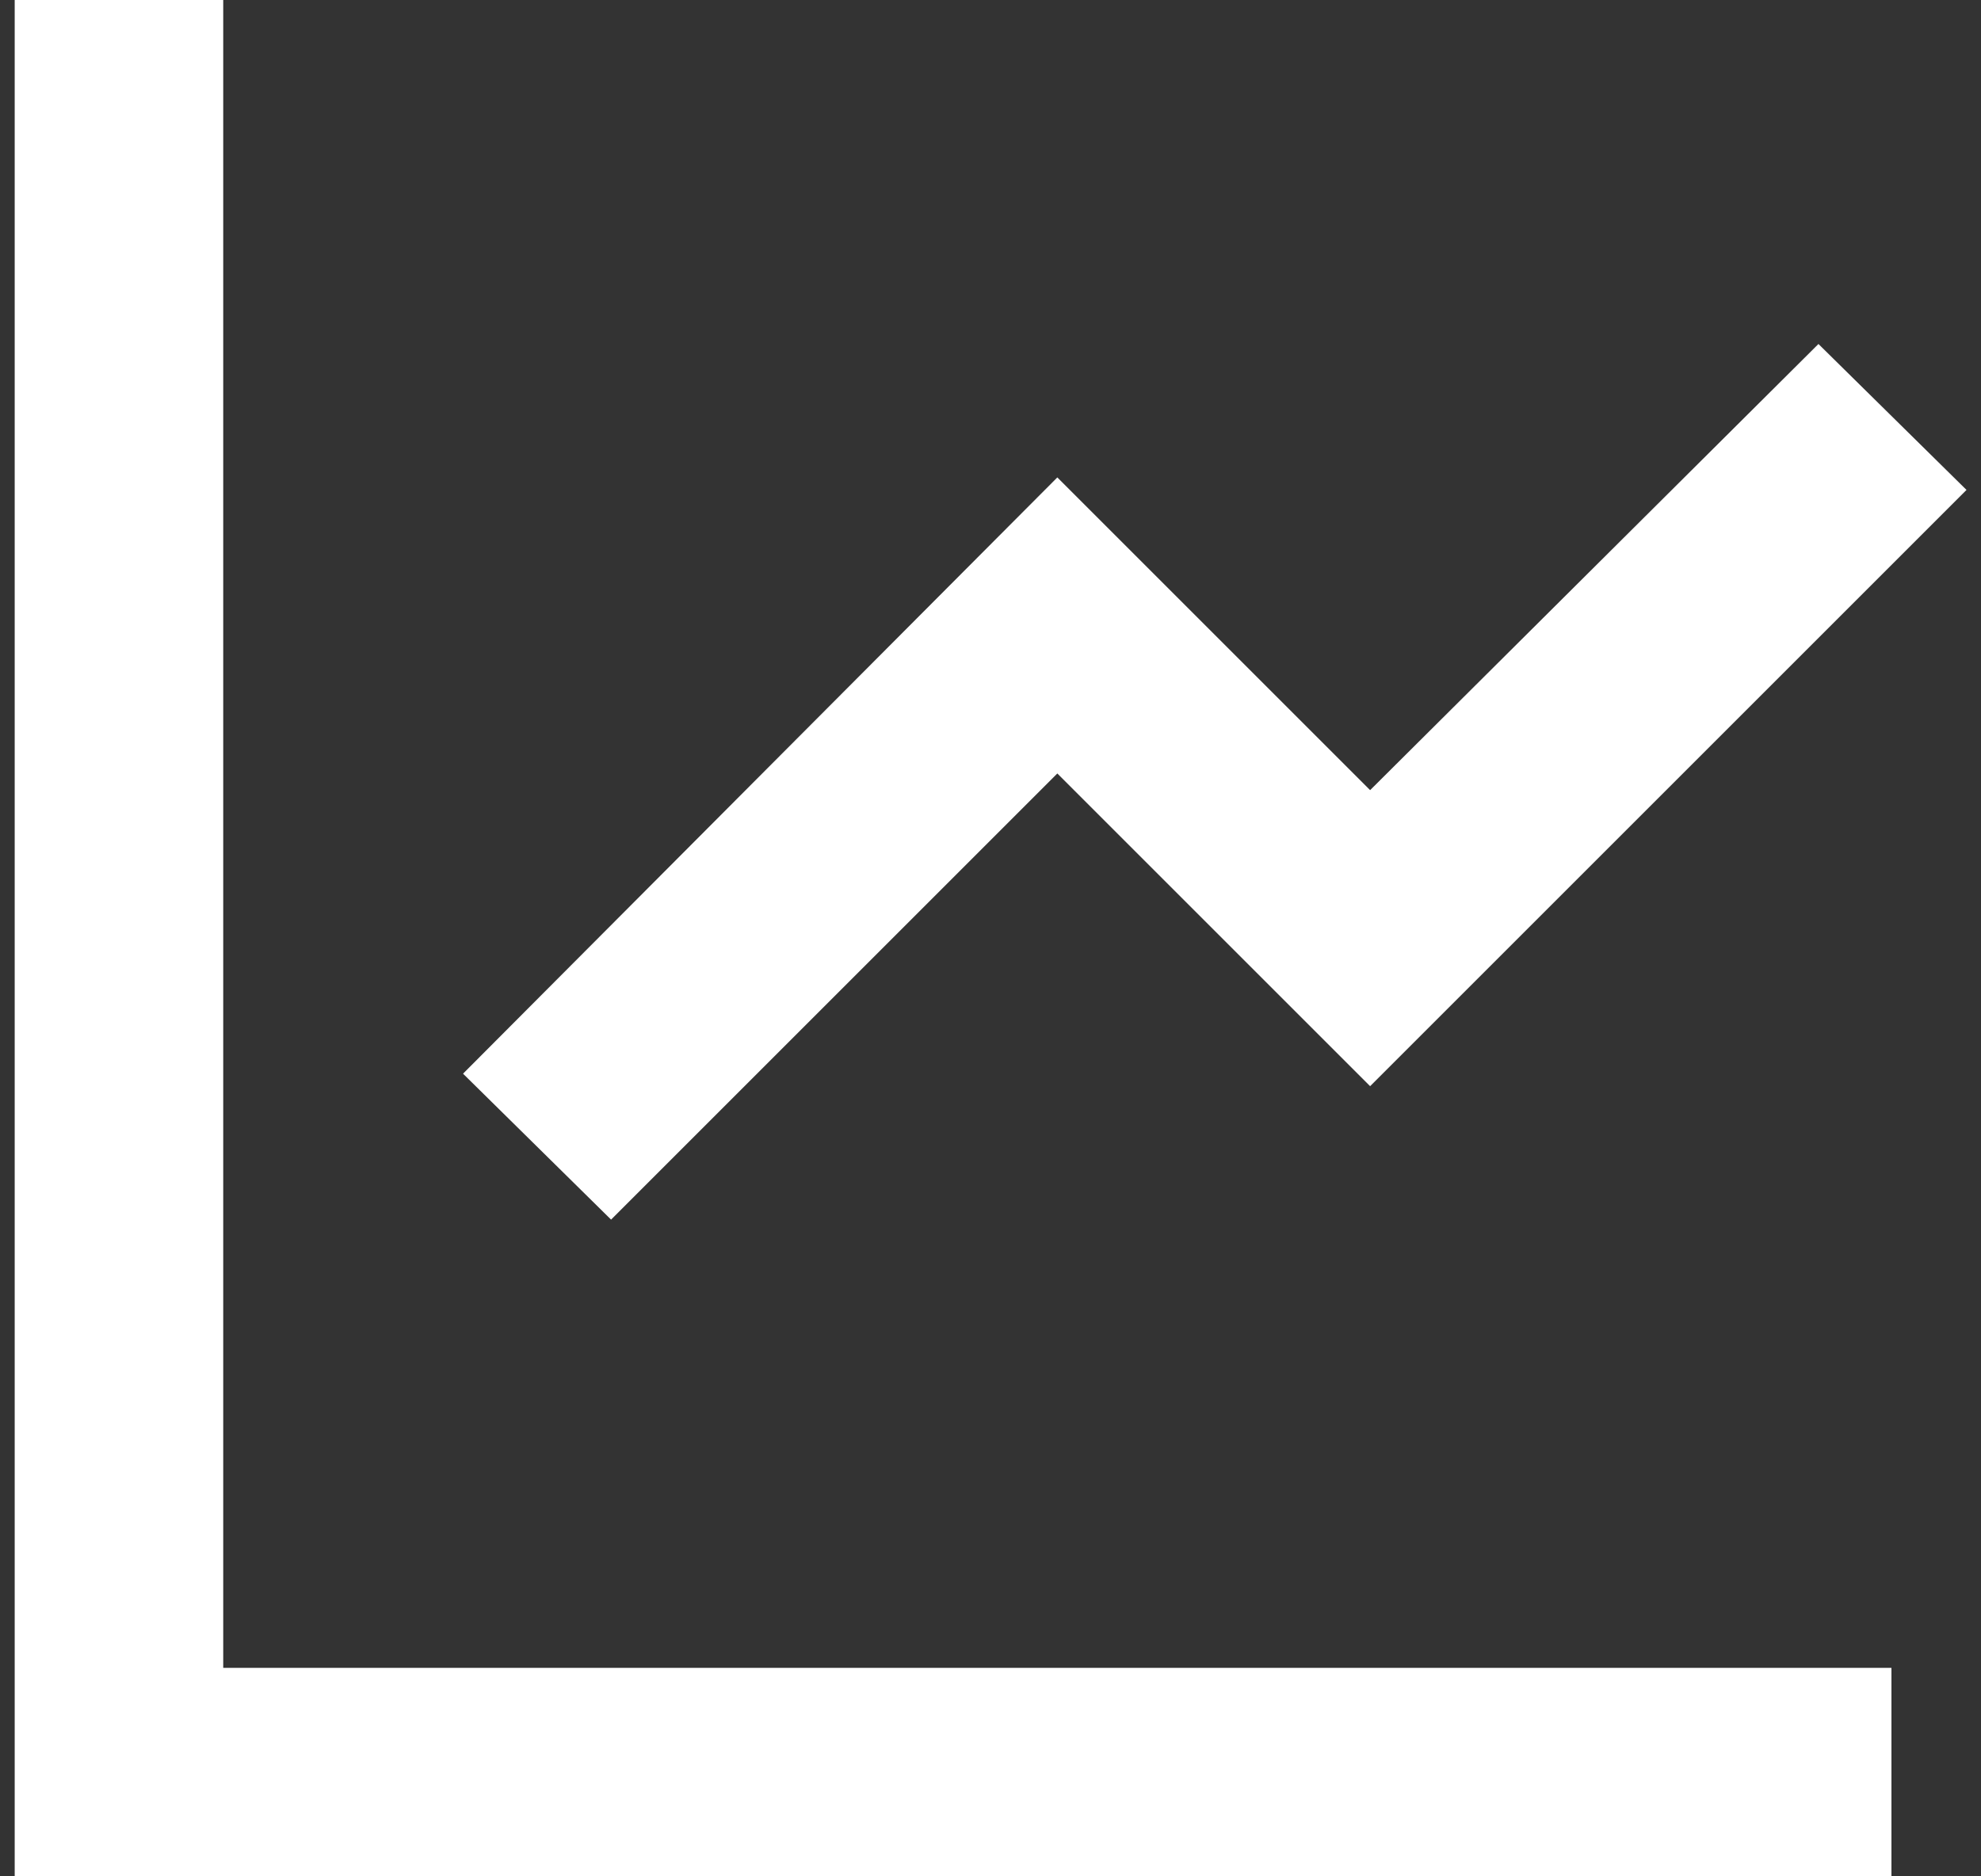
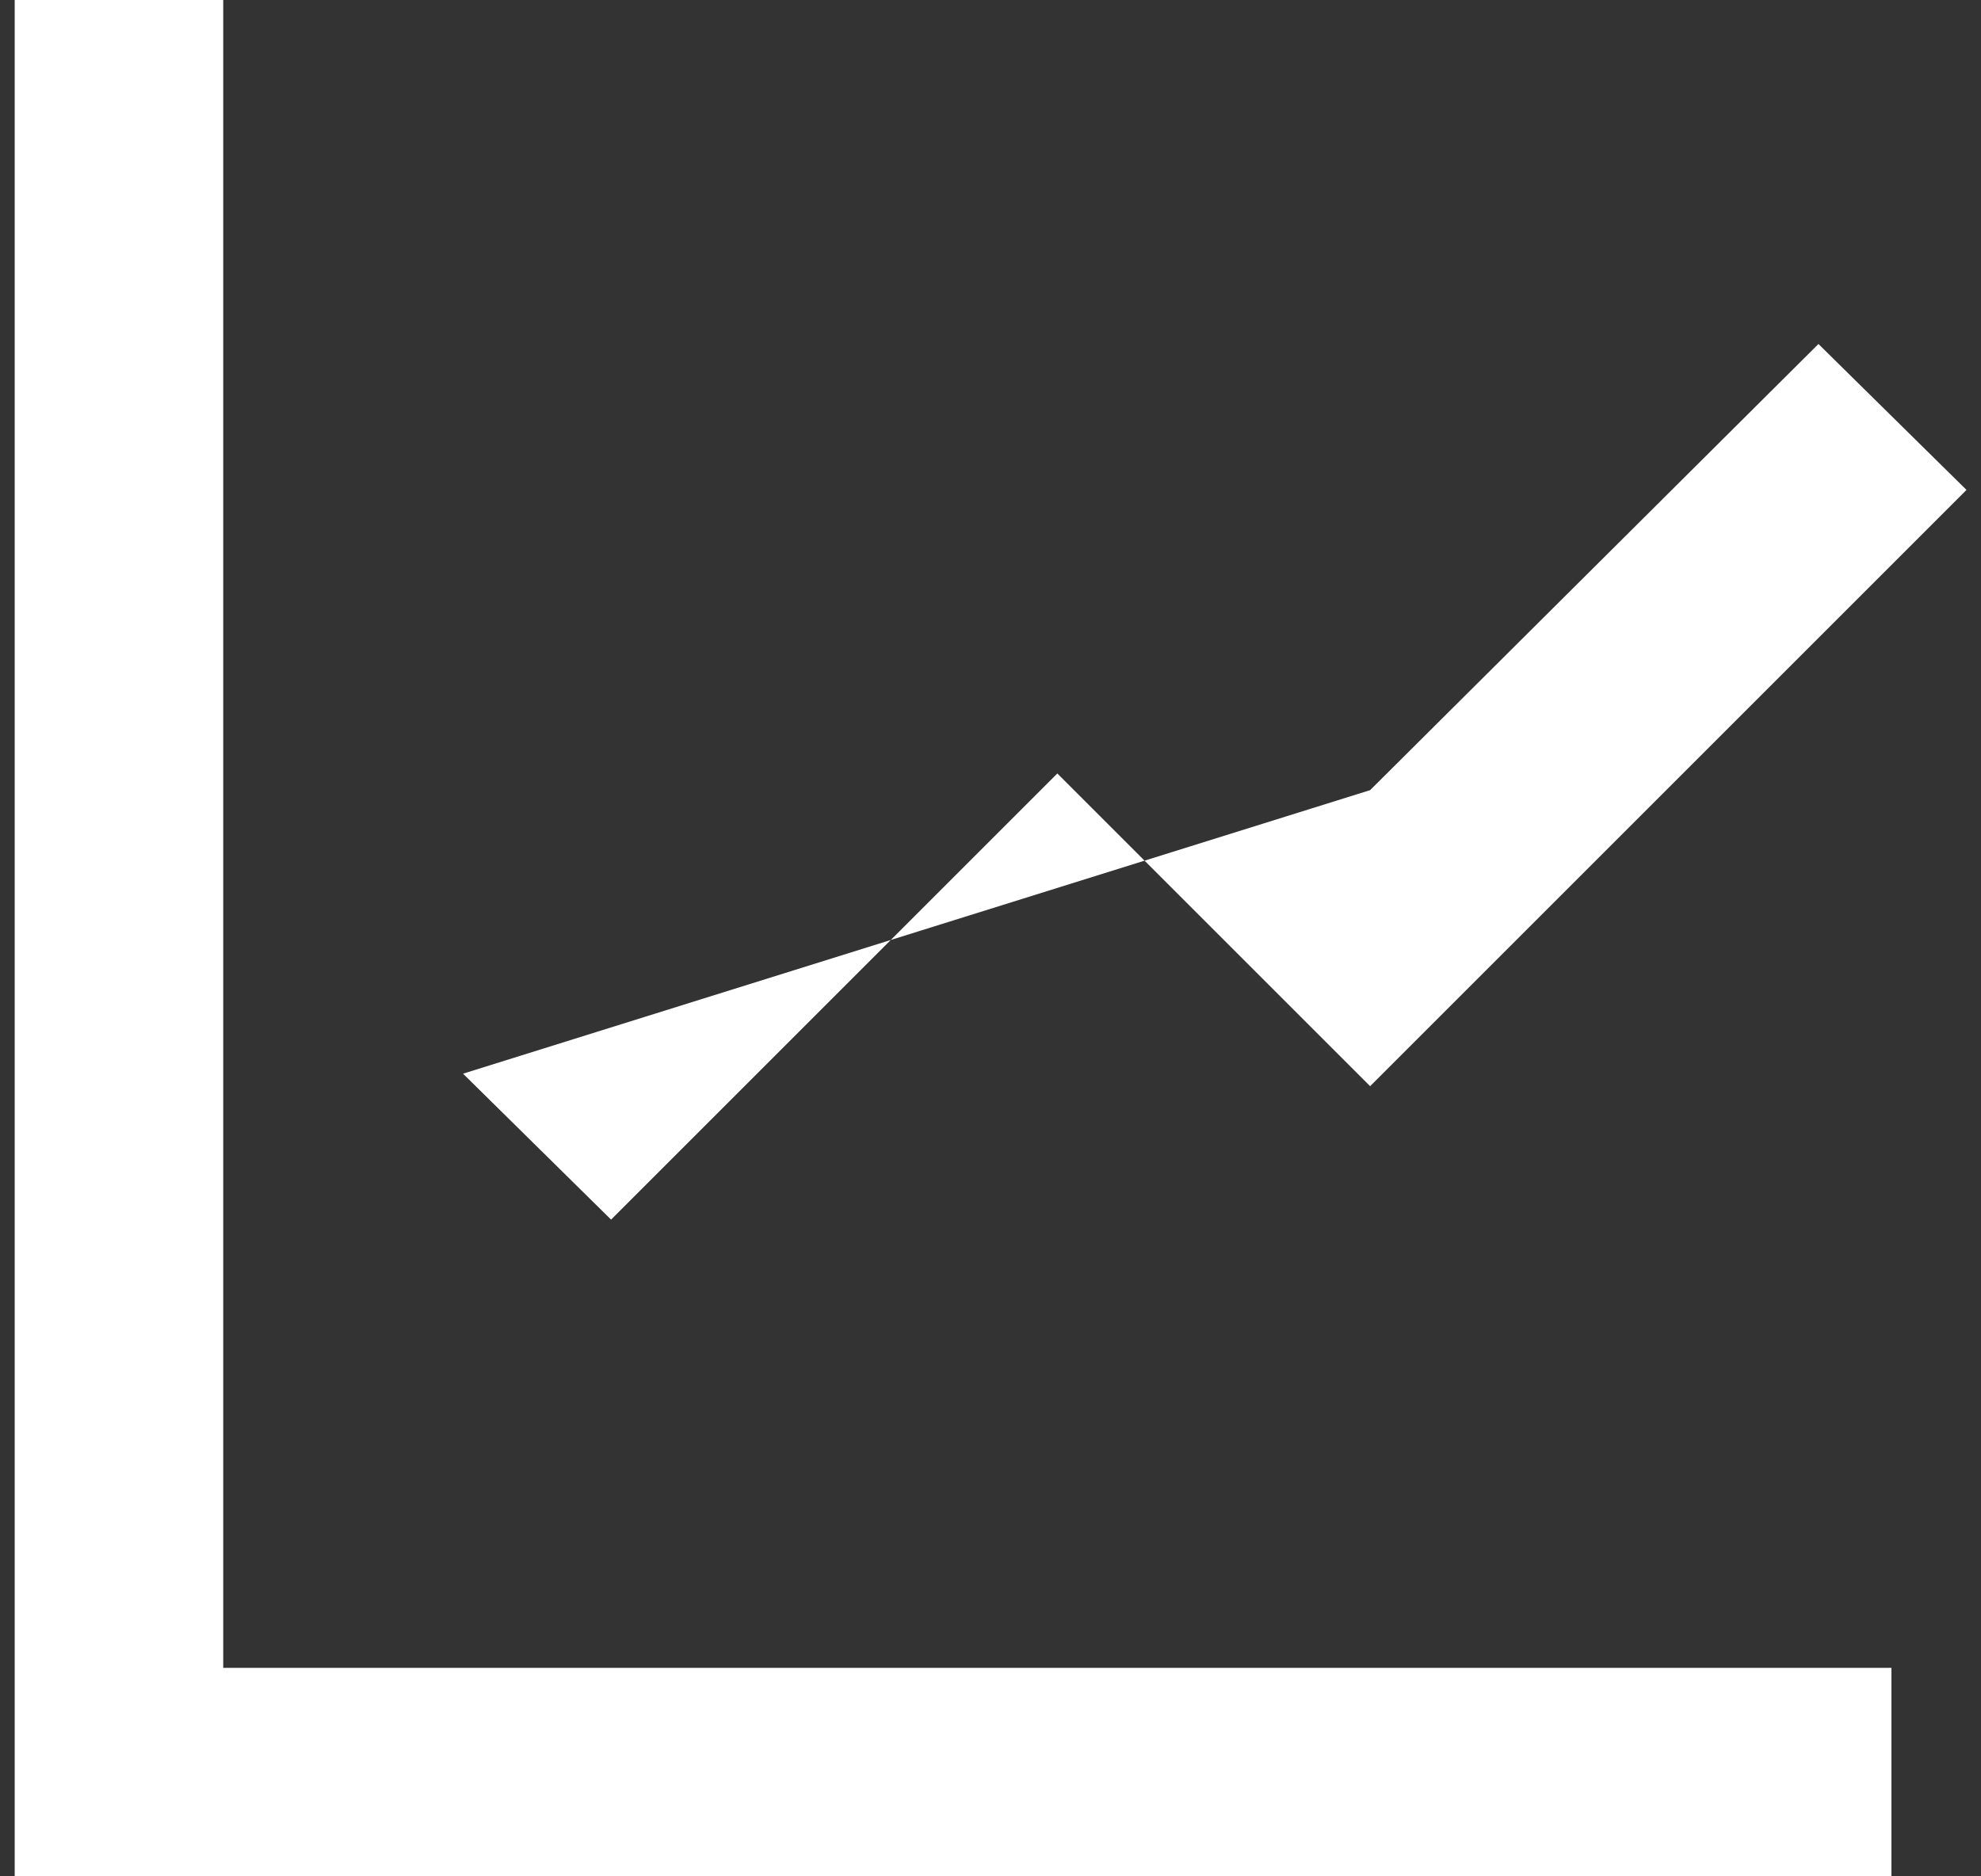
<svg xmlns="http://www.w3.org/2000/svg" width="19" height="18" viewBox="0 0 19 18" fill="none">
  <rect x="0" y="0" width="19" height="18" fill="#333333" stroke="none" />
-   <path d="M2.141 0V16H18.141V18H0.141V0H2.141ZM17.441 3.3L18.861 4.7L13.141 10.42L10.141 7.42L5.861 11.7L4.441 10.3L10.141 4.58L13.141 7.58L17.441 3.3Z" fill="white" />
+   <path d="M2.141 0V16H18.141V18H0.141V0H2.141ZM17.441 3.3L18.861 4.7L13.141 10.42L10.141 7.42L5.861 11.7L4.441 10.3L13.141 7.58L17.441 3.3Z" fill="white" />
</svg>